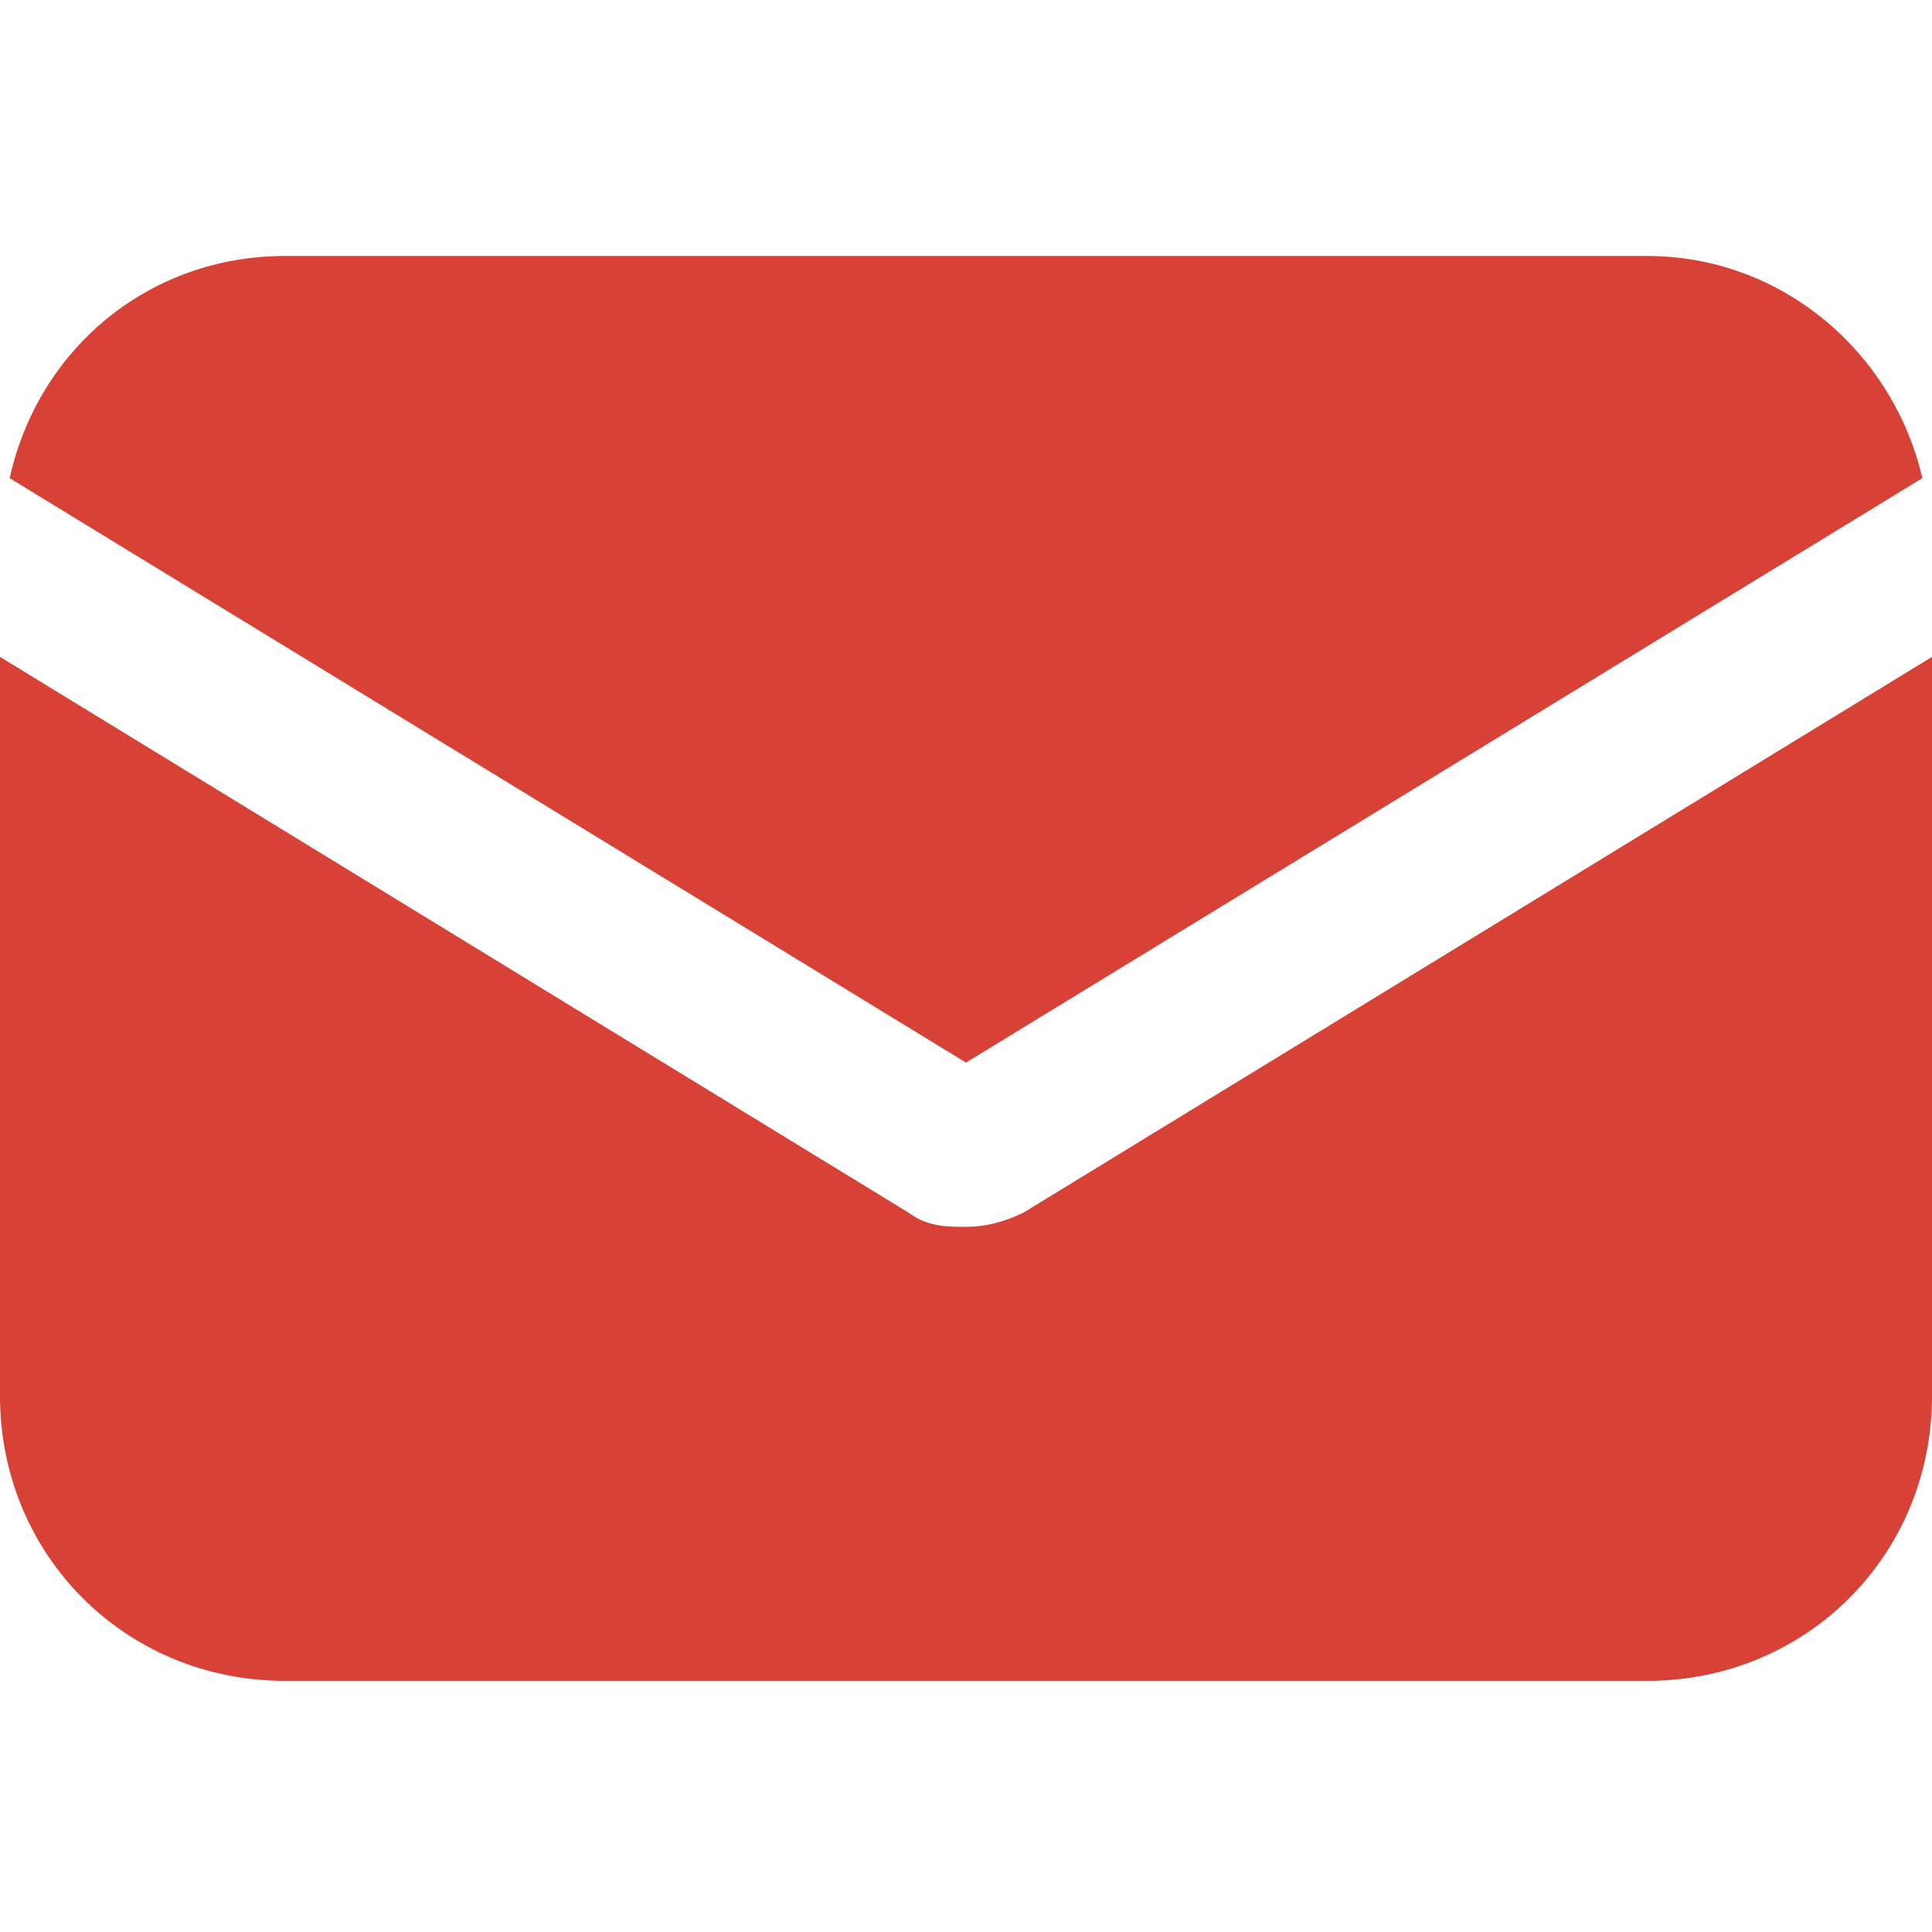
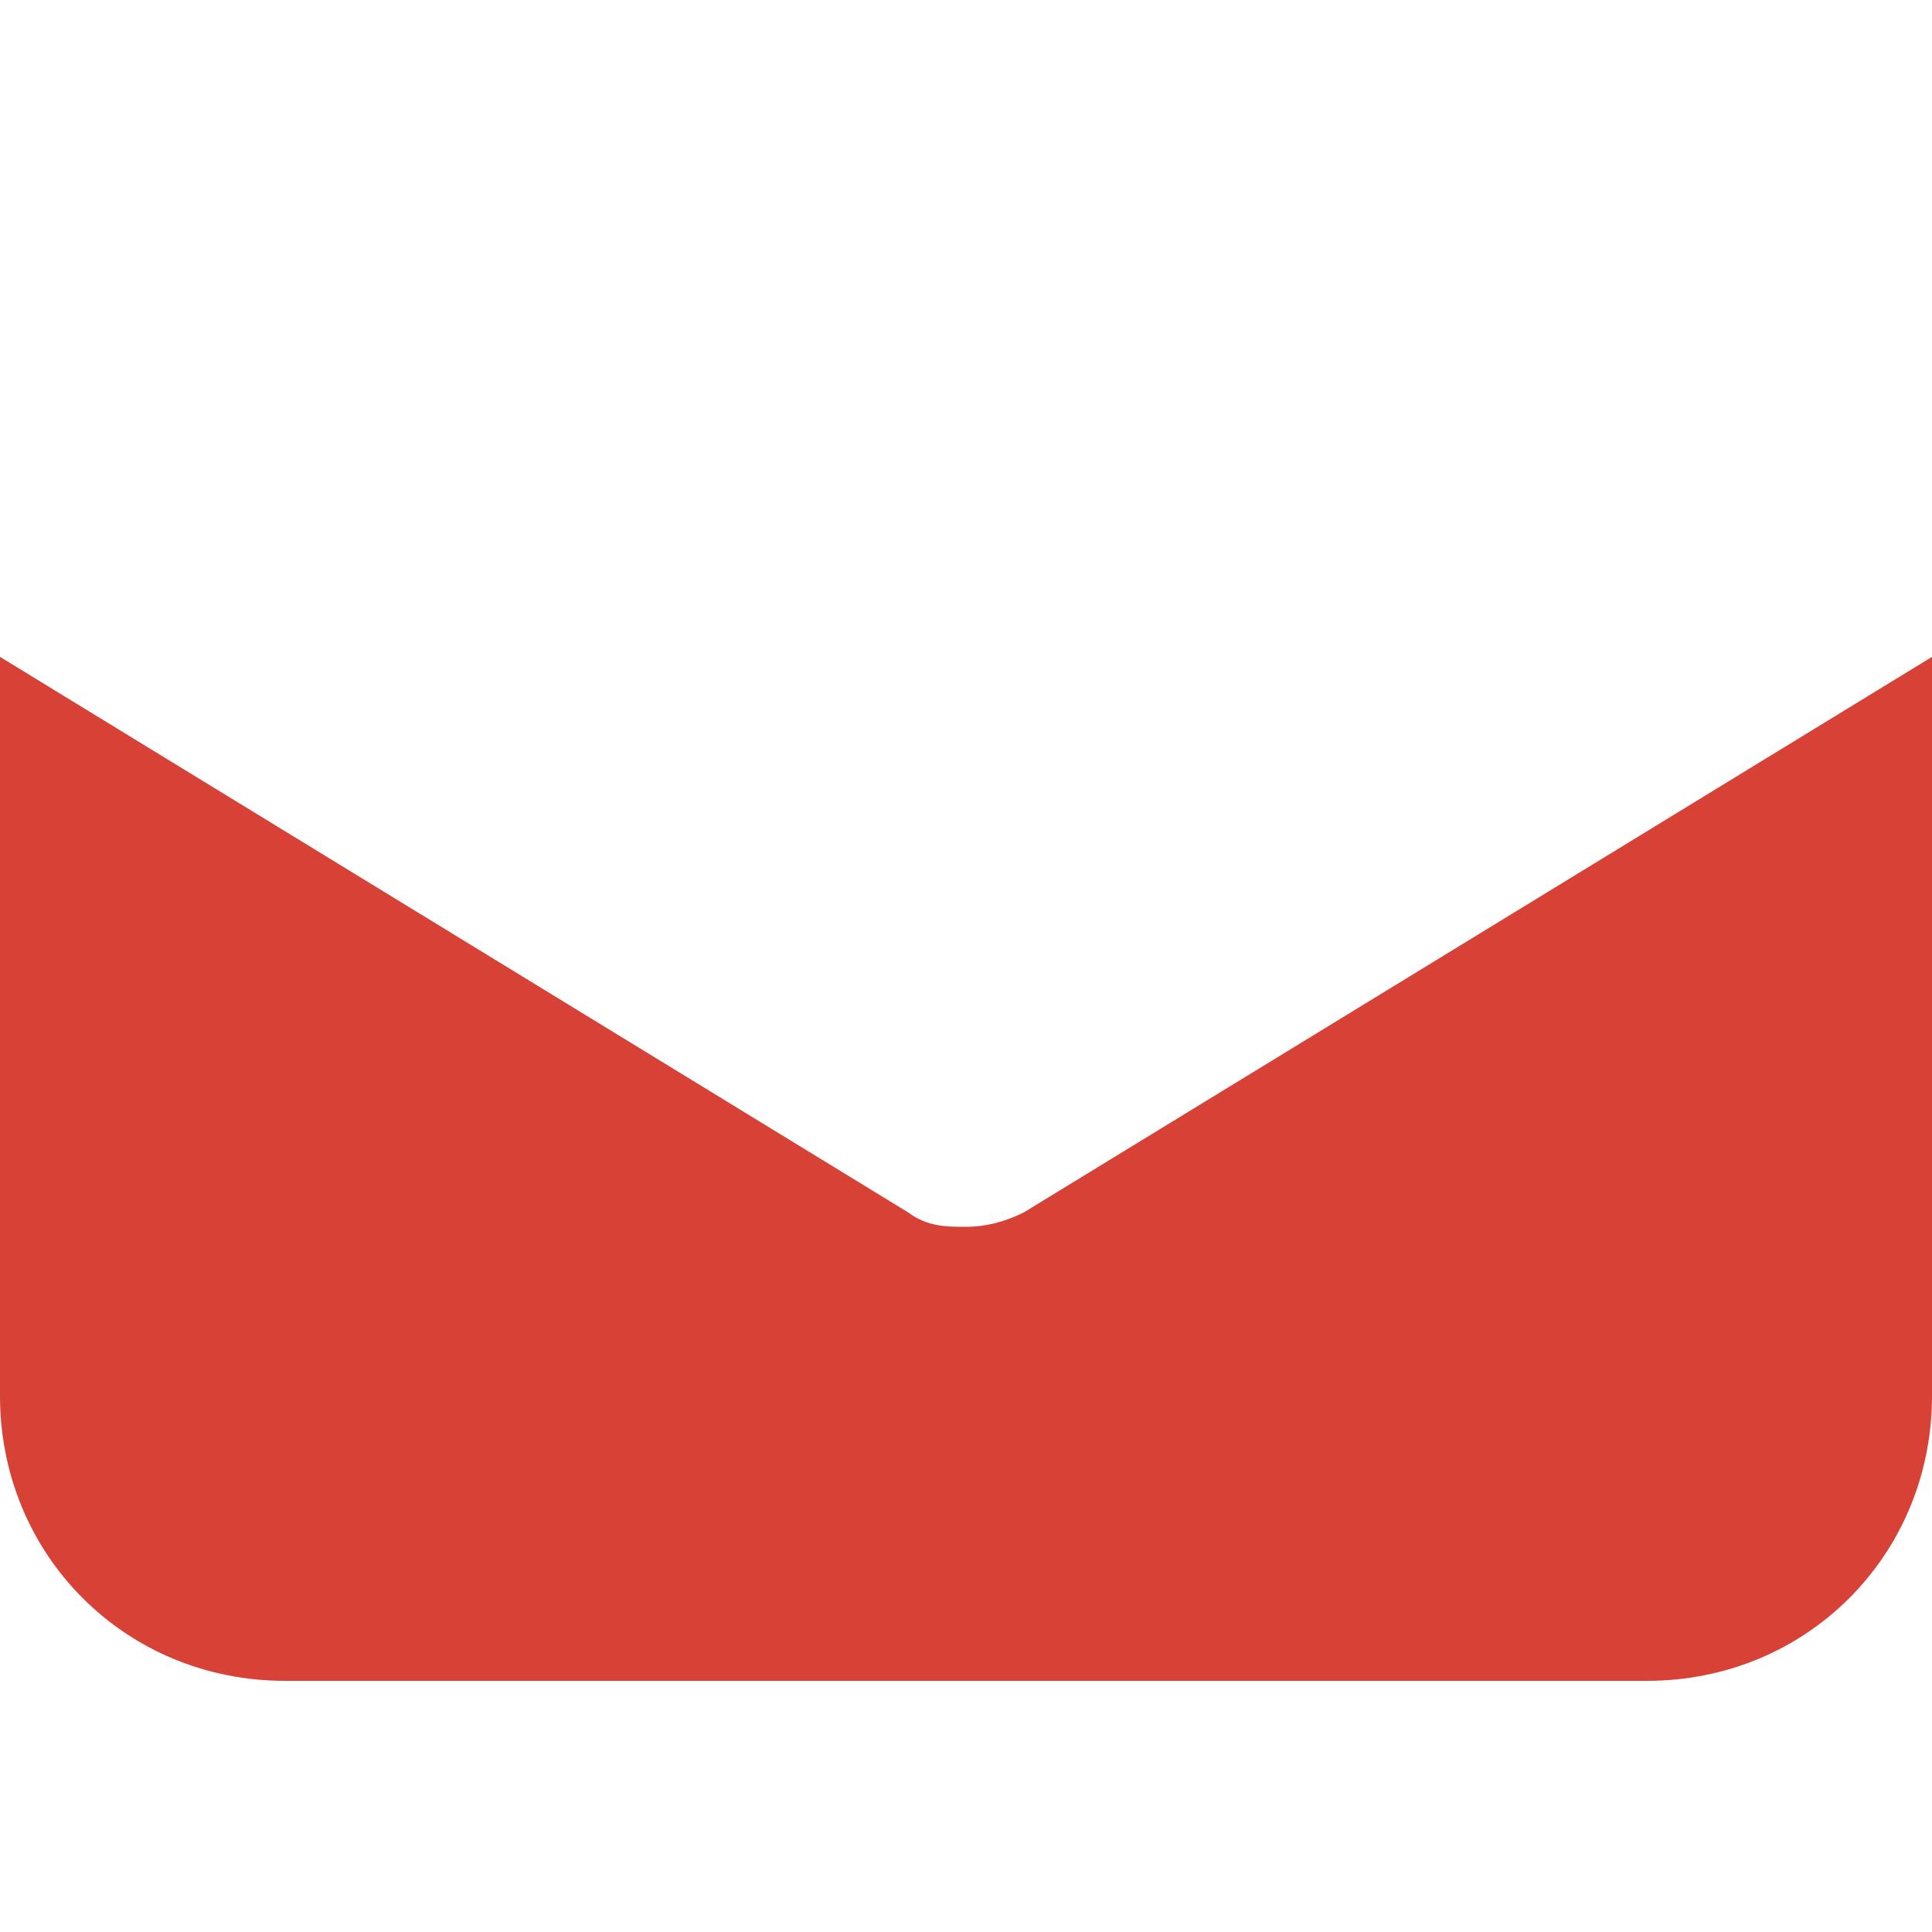
<svg xmlns="http://www.w3.org/2000/svg" id="Layer_1" version="1.1" viewBox="0 0 40 40">
  <defs>
    <style>
      .st0 {
        fill: #d84136;
      }
    </style>
  </defs>
  <path class="st0" d="M21.2,25.1c-.4.2-.8.3-1.2.3s-.8,0-1.2-.3L0,13.6v15.3c0,3.3,2.6,5.9,5.9,5.9h28.2c3.3,0,5.9-2.6,5.9-5.9v-15.3l-18.8,11.5Z" />
-   <path class="st0" d="M34.1,5.3H5.9C3.1,5.3.8,7.2.2,9.9l19.8,12.1,19.8-12.1c-.6-2.6-2.9-4.6-5.7-4.6Z" />
</svg>